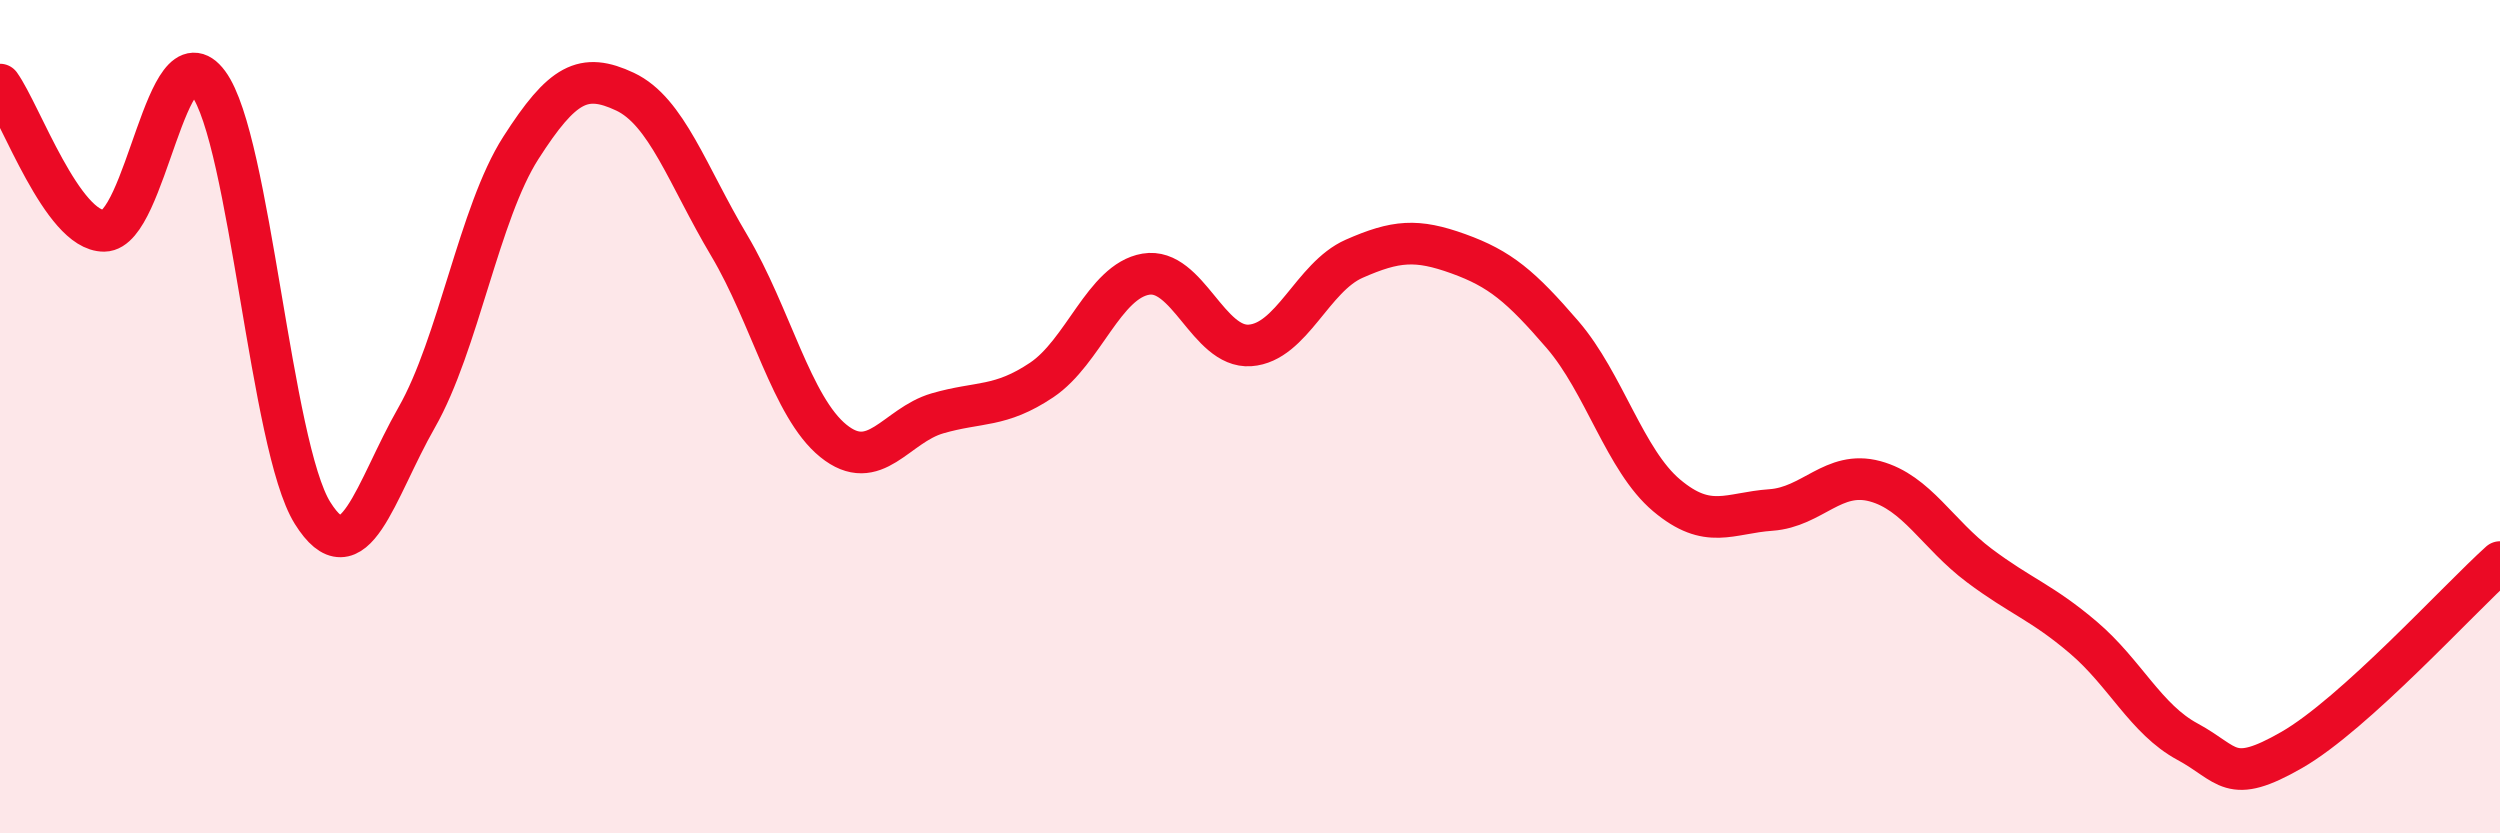
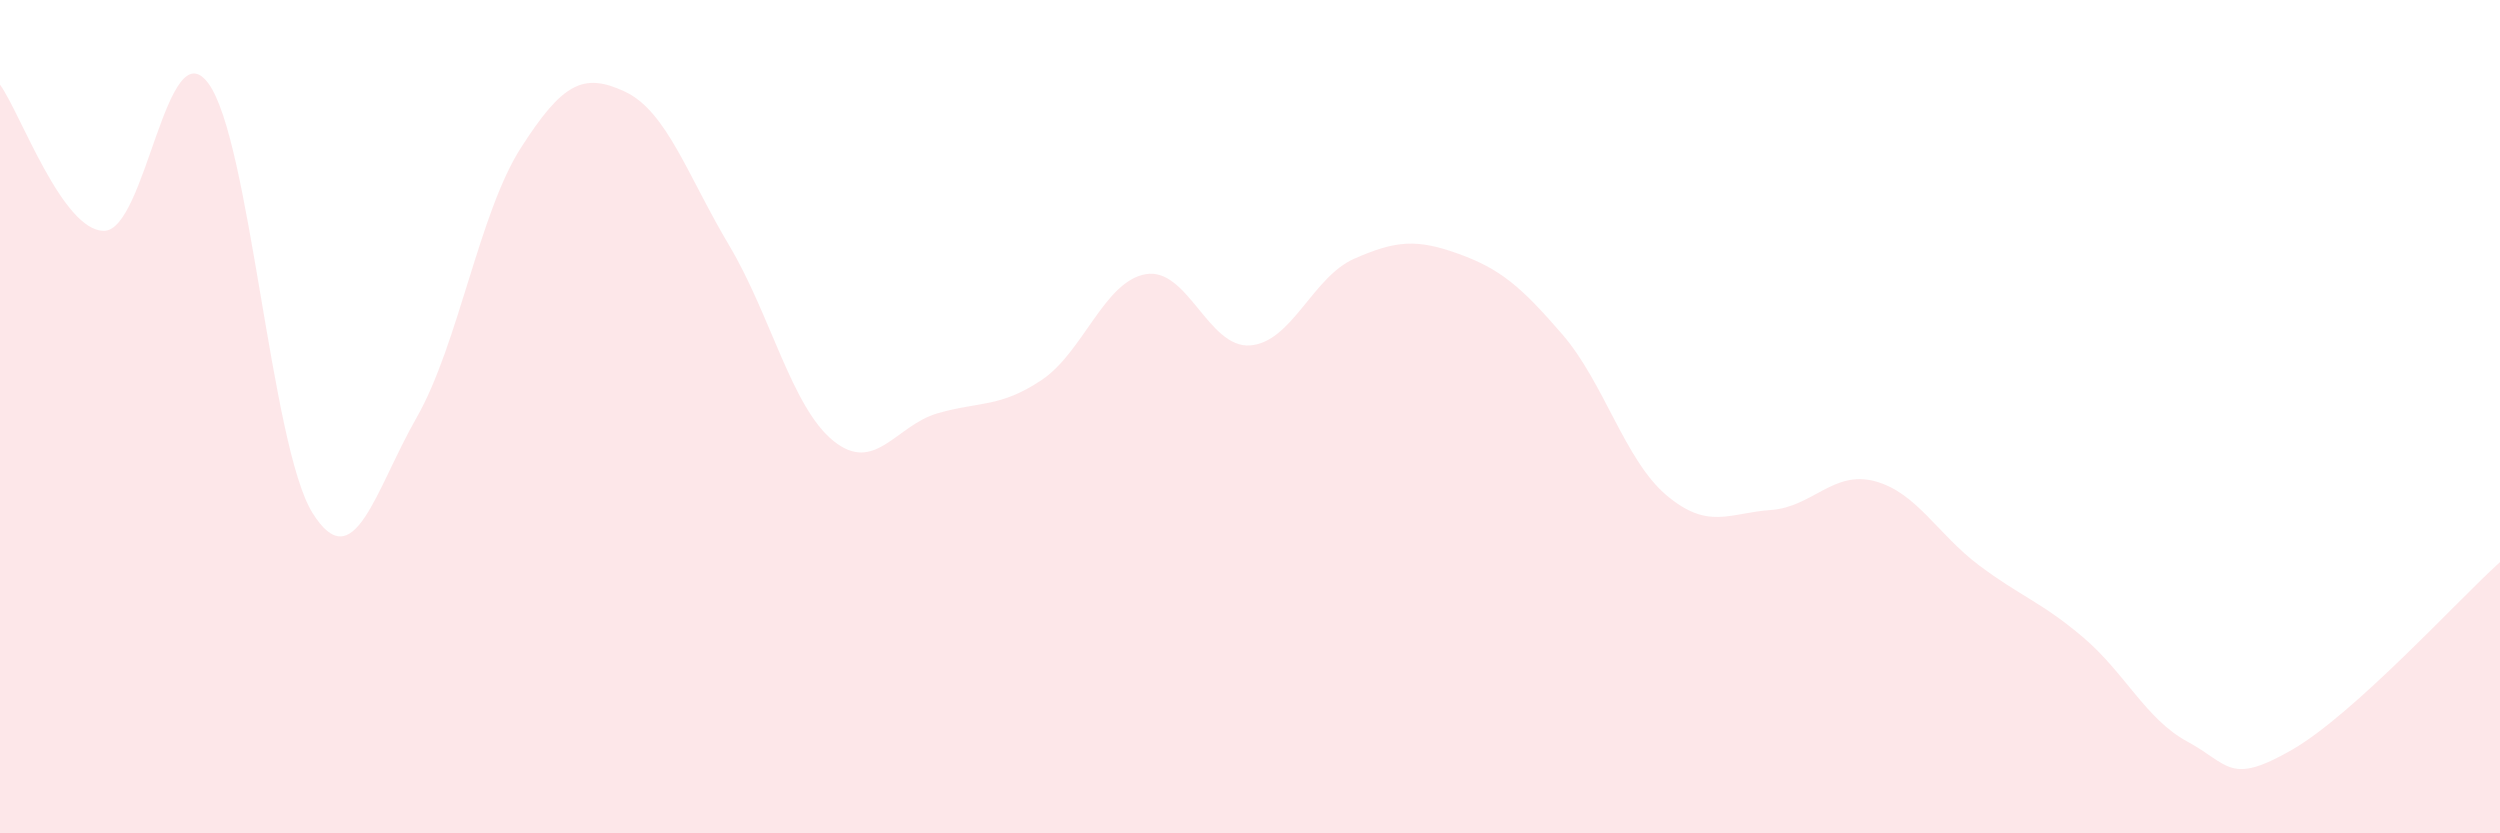
<svg xmlns="http://www.w3.org/2000/svg" width="60" height="20" viewBox="0 0 60 20">
  <path d="M 0,2.03 C 0.5,2.73 1.5,5.55 2.5,5.54 C 3.5,5.53 4,0.65 5,2 C 6,3.35 6.5,10.71 7.5,12.31 C 8.5,13.91 9,11.77 10,10.02 C 11,8.27 11.5,5.11 12.5,3.55 C 13.5,1.99 14,1.73 15,2.2 C 16,2.67 16.5,4.21 17.5,5.89 C 18.5,7.57 19,9.77 20,10.58 C 21,11.39 21.5,10.21 22.5,9.92 C 23.5,9.63 24,9.79 25,9.12 C 26,8.45 26.5,6.75 27.5,6.58 C 28.5,6.41 29,8.36 30,8.29 C 31,8.22 31.5,6.65 32.5,6.21 C 33.5,5.77 34,5.73 35,6.09 C 36,6.45 36.5,6.87 37.5,8.03 C 38.5,9.19 39,11.05 40,11.89 C 41,12.73 41.5,12.31 42.5,12.24 C 43.5,12.17 44,11.28 45,11.55 C 46,11.82 46.5,12.82 47.5,13.57 C 48.5,14.32 49,14.45 50,15.3 C 51,16.15 51.5,17.26 52.5,17.8 C 53.5,18.34 53.5,18.86 55,18 C 56.5,17.14 59,14.39 60,13.49L60 20L0 20Z" fill="#EB0A25" opacity="0.1" stroke-linecap="round" stroke-linejoin="round" />
-   <path d="M 0,2.03 C 0.5,2.73 1.5,5.55 2.5,5.54 C 3.5,5.53 4,0.65 5,2 C 6,3.35 6.5,10.71 7.5,12.31 C 8.5,13.91 9,11.77 10,10.02 C 11,8.27 11.5,5.11 12.5,3.55 C 13.5,1.99 14,1.73 15,2.2 C 16,2.67 16.5,4.21 17.5,5.89 C 18.5,7.57 19,9.77 20,10.58 C 21,11.39 21.5,10.21 22.5,9.92 C 23.5,9.63 24,9.79 25,9.12 C 26,8.45 26.5,6.75 27.5,6.58 C 28.5,6.41 29,8.36 30,8.29 C 31,8.22 31.5,6.65 32.5,6.21 C 33.5,5.77 34,5.73 35,6.09 C 36,6.45 36.5,6.87 37.5,8.03 C 38.5,9.19 39,11.05 40,11.89 C 41,12.73 41.5,12.31 42.5,12.24 C 43.5,12.17 44,11.28 45,11.55 C 46,11.82 46.5,12.82 47.5,13.57 C 48.5,14.32 49,14.45 50,15.3 C 51,16.15 51.5,17.26 52.5,17.8 C 53.5,18.34 53.5,18.86 55,18 C 56.5,17.14 59,14.39 60,13.49" stroke="#EB0A25" stroke-width="1" fill="none" stroke-linecap="round" stroke-linejoin="round" />
</svg>